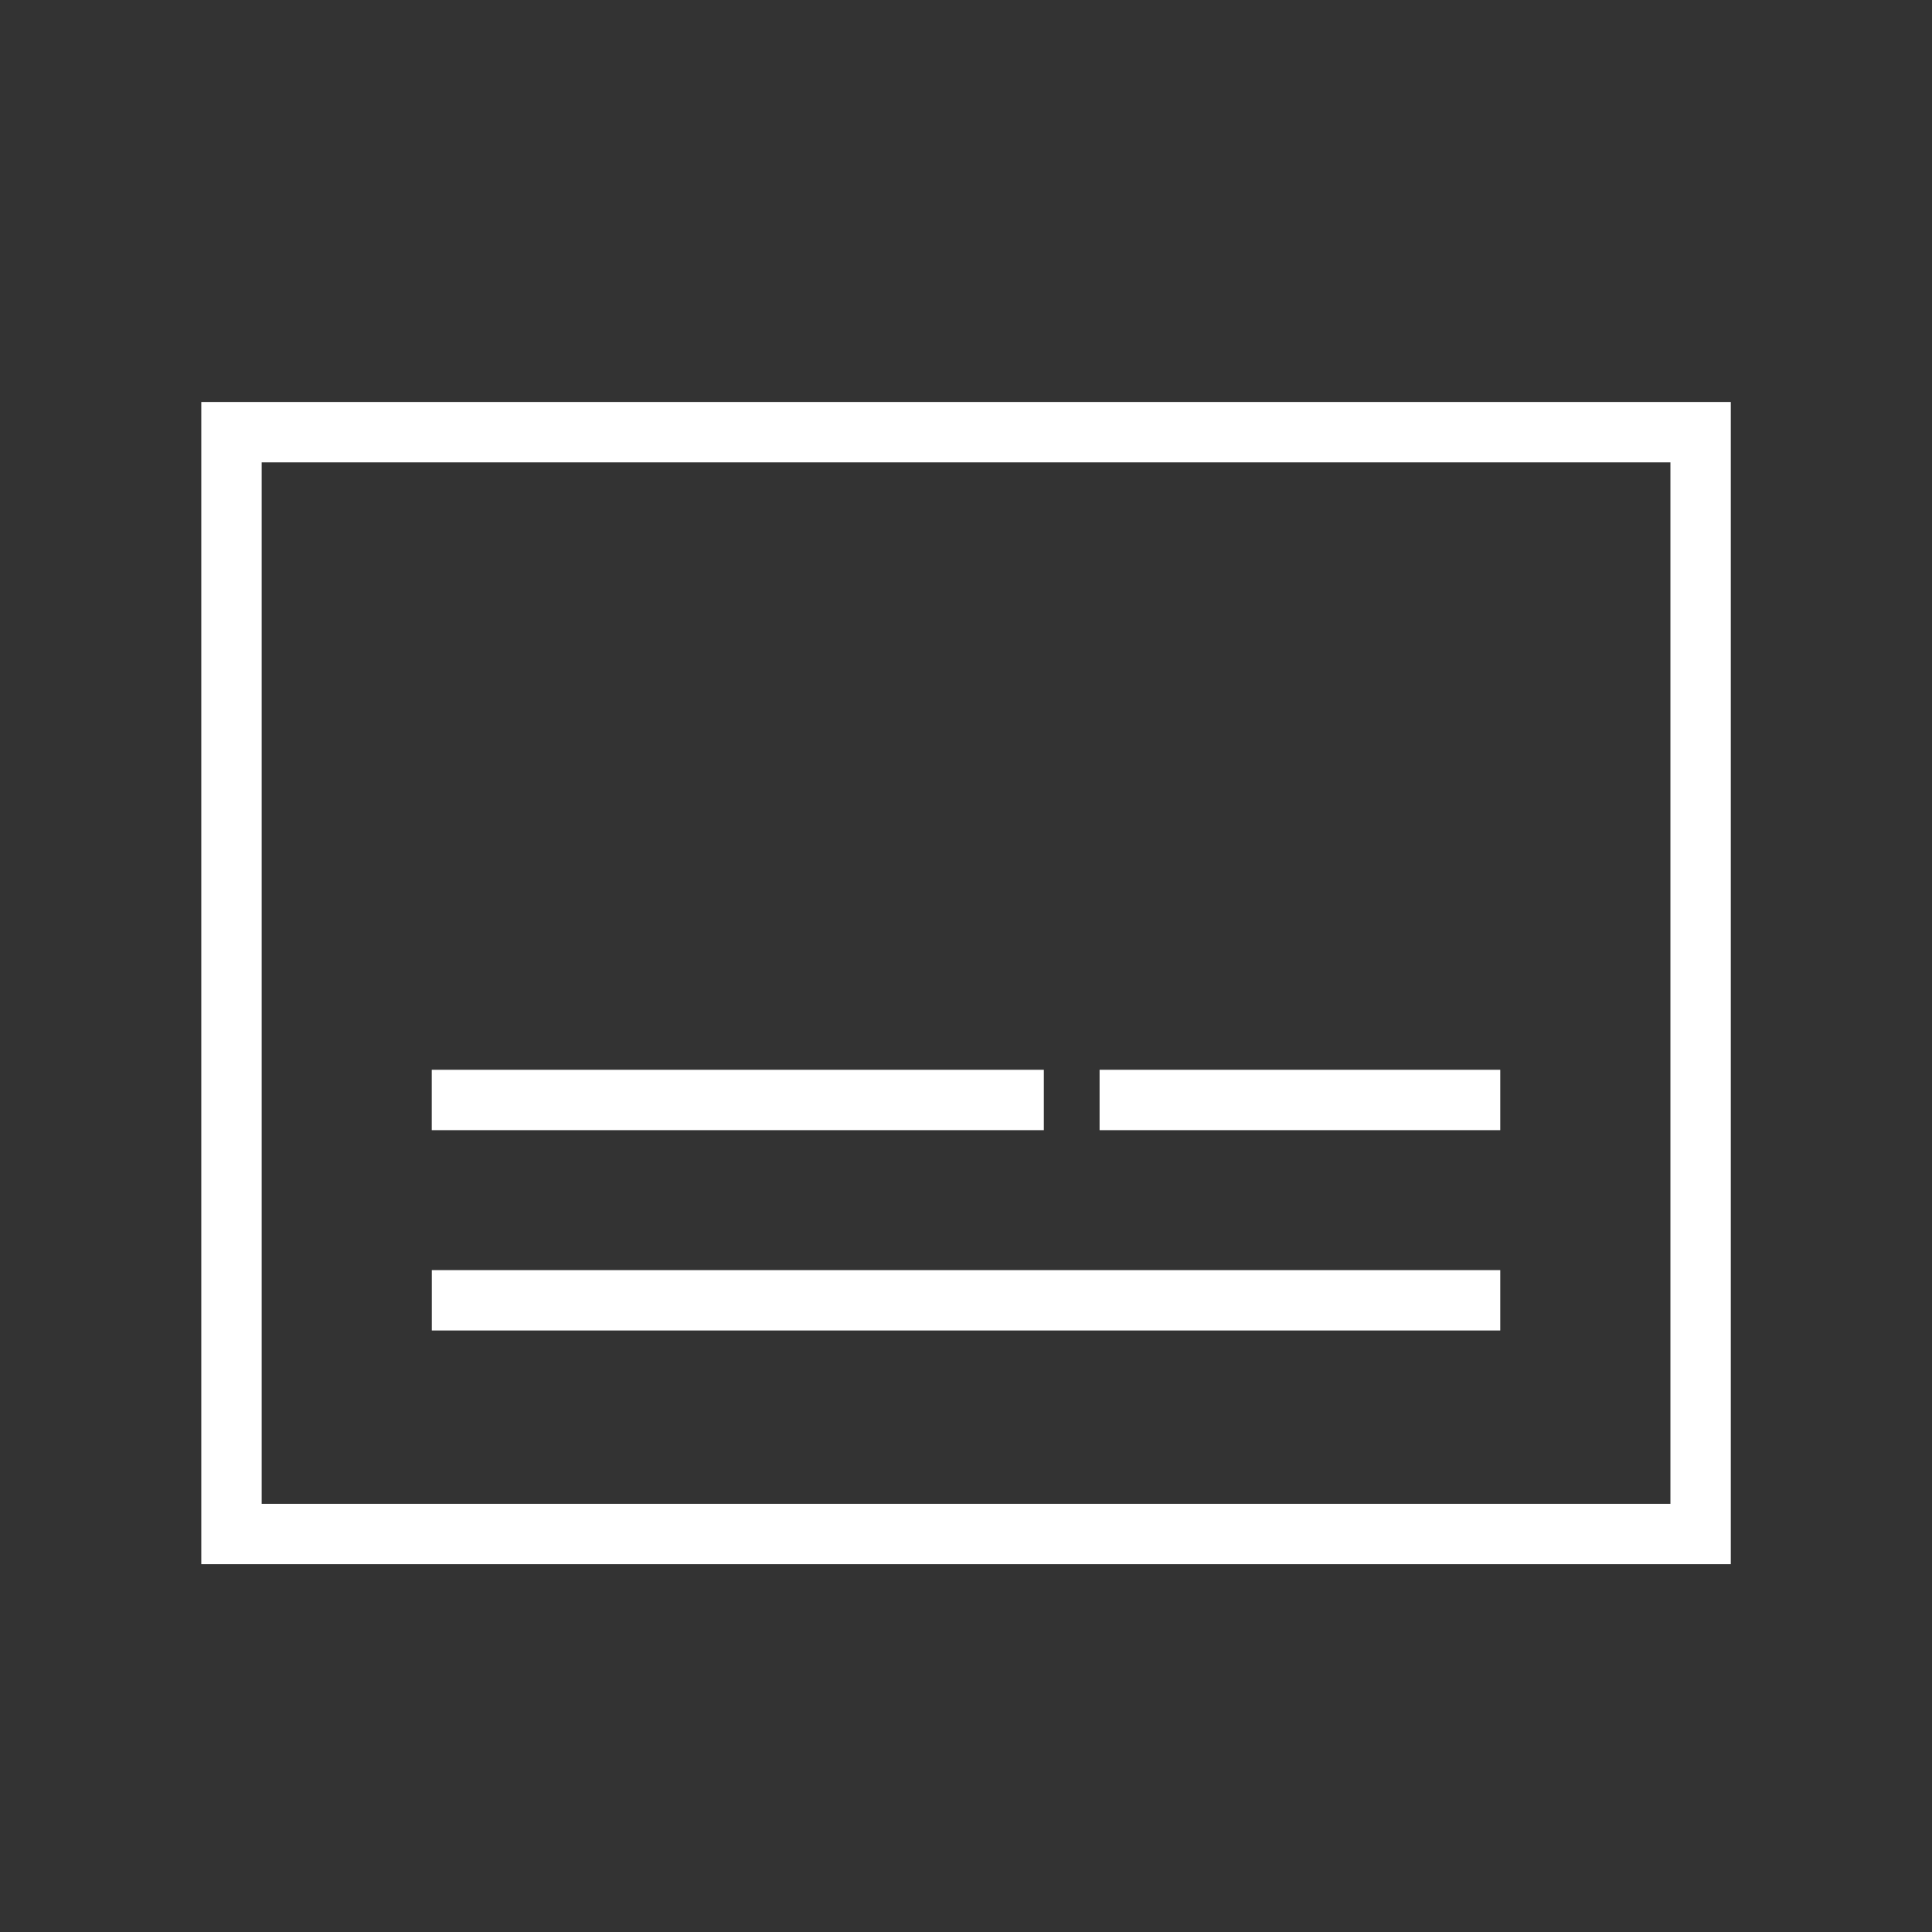
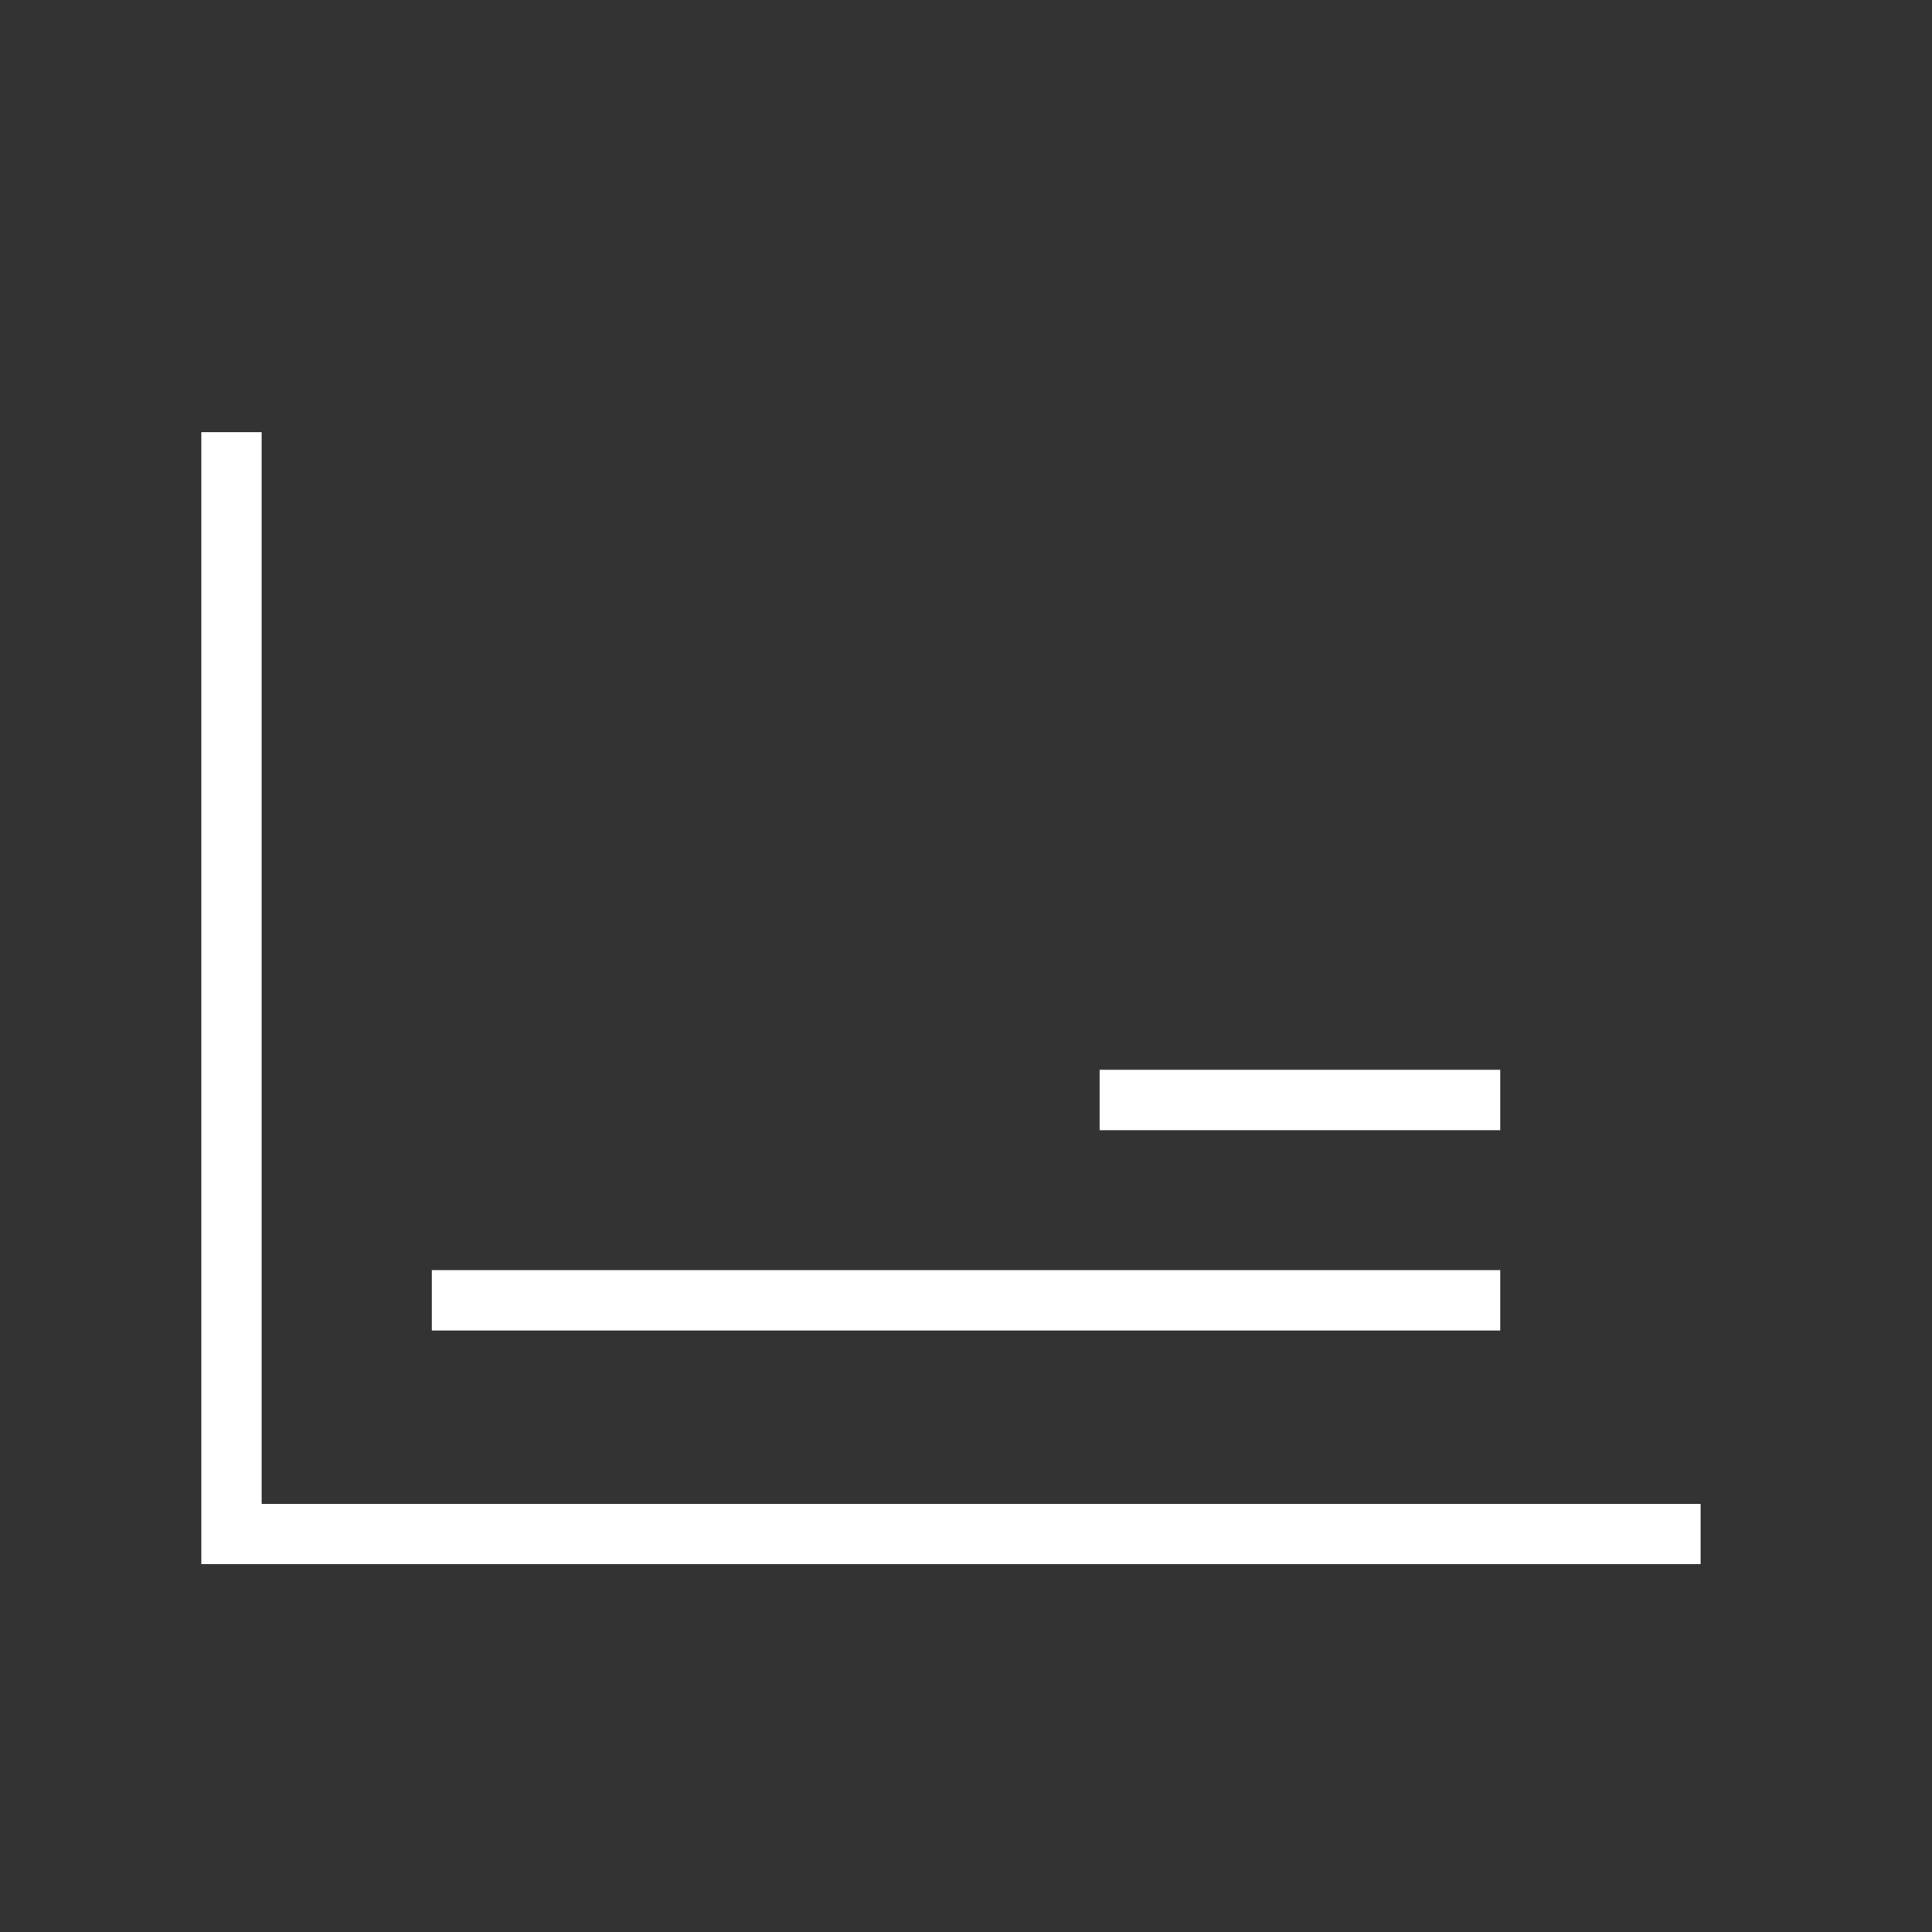
<svg xmlns="http://www.w3.org/2000/svg" width="64" height="64" viewBox="0 0 64 64" fill="none">
  <rect x="0" y="0" width="64" height="64" fill="#333333" stroke="none" />
-   <path d="M34.578 36.438H14.302" stroke="white" stroke-width="2" />
  <path d="M49.698 36.438H36.425" stroke="white" stroke-width="2" />
  <path d="M49.698 43.074H14.304" stroke="white" stroke-width="2" />
-   <path d="M7.668 14.316V50.816H56.335V14.316H7.668Z" stroke="white" stroke-width="2" />
+   <path d="M7.668 14.316V50.816H56.335H7.668Z" stroke="white" stroke-width="2" />
</svg>